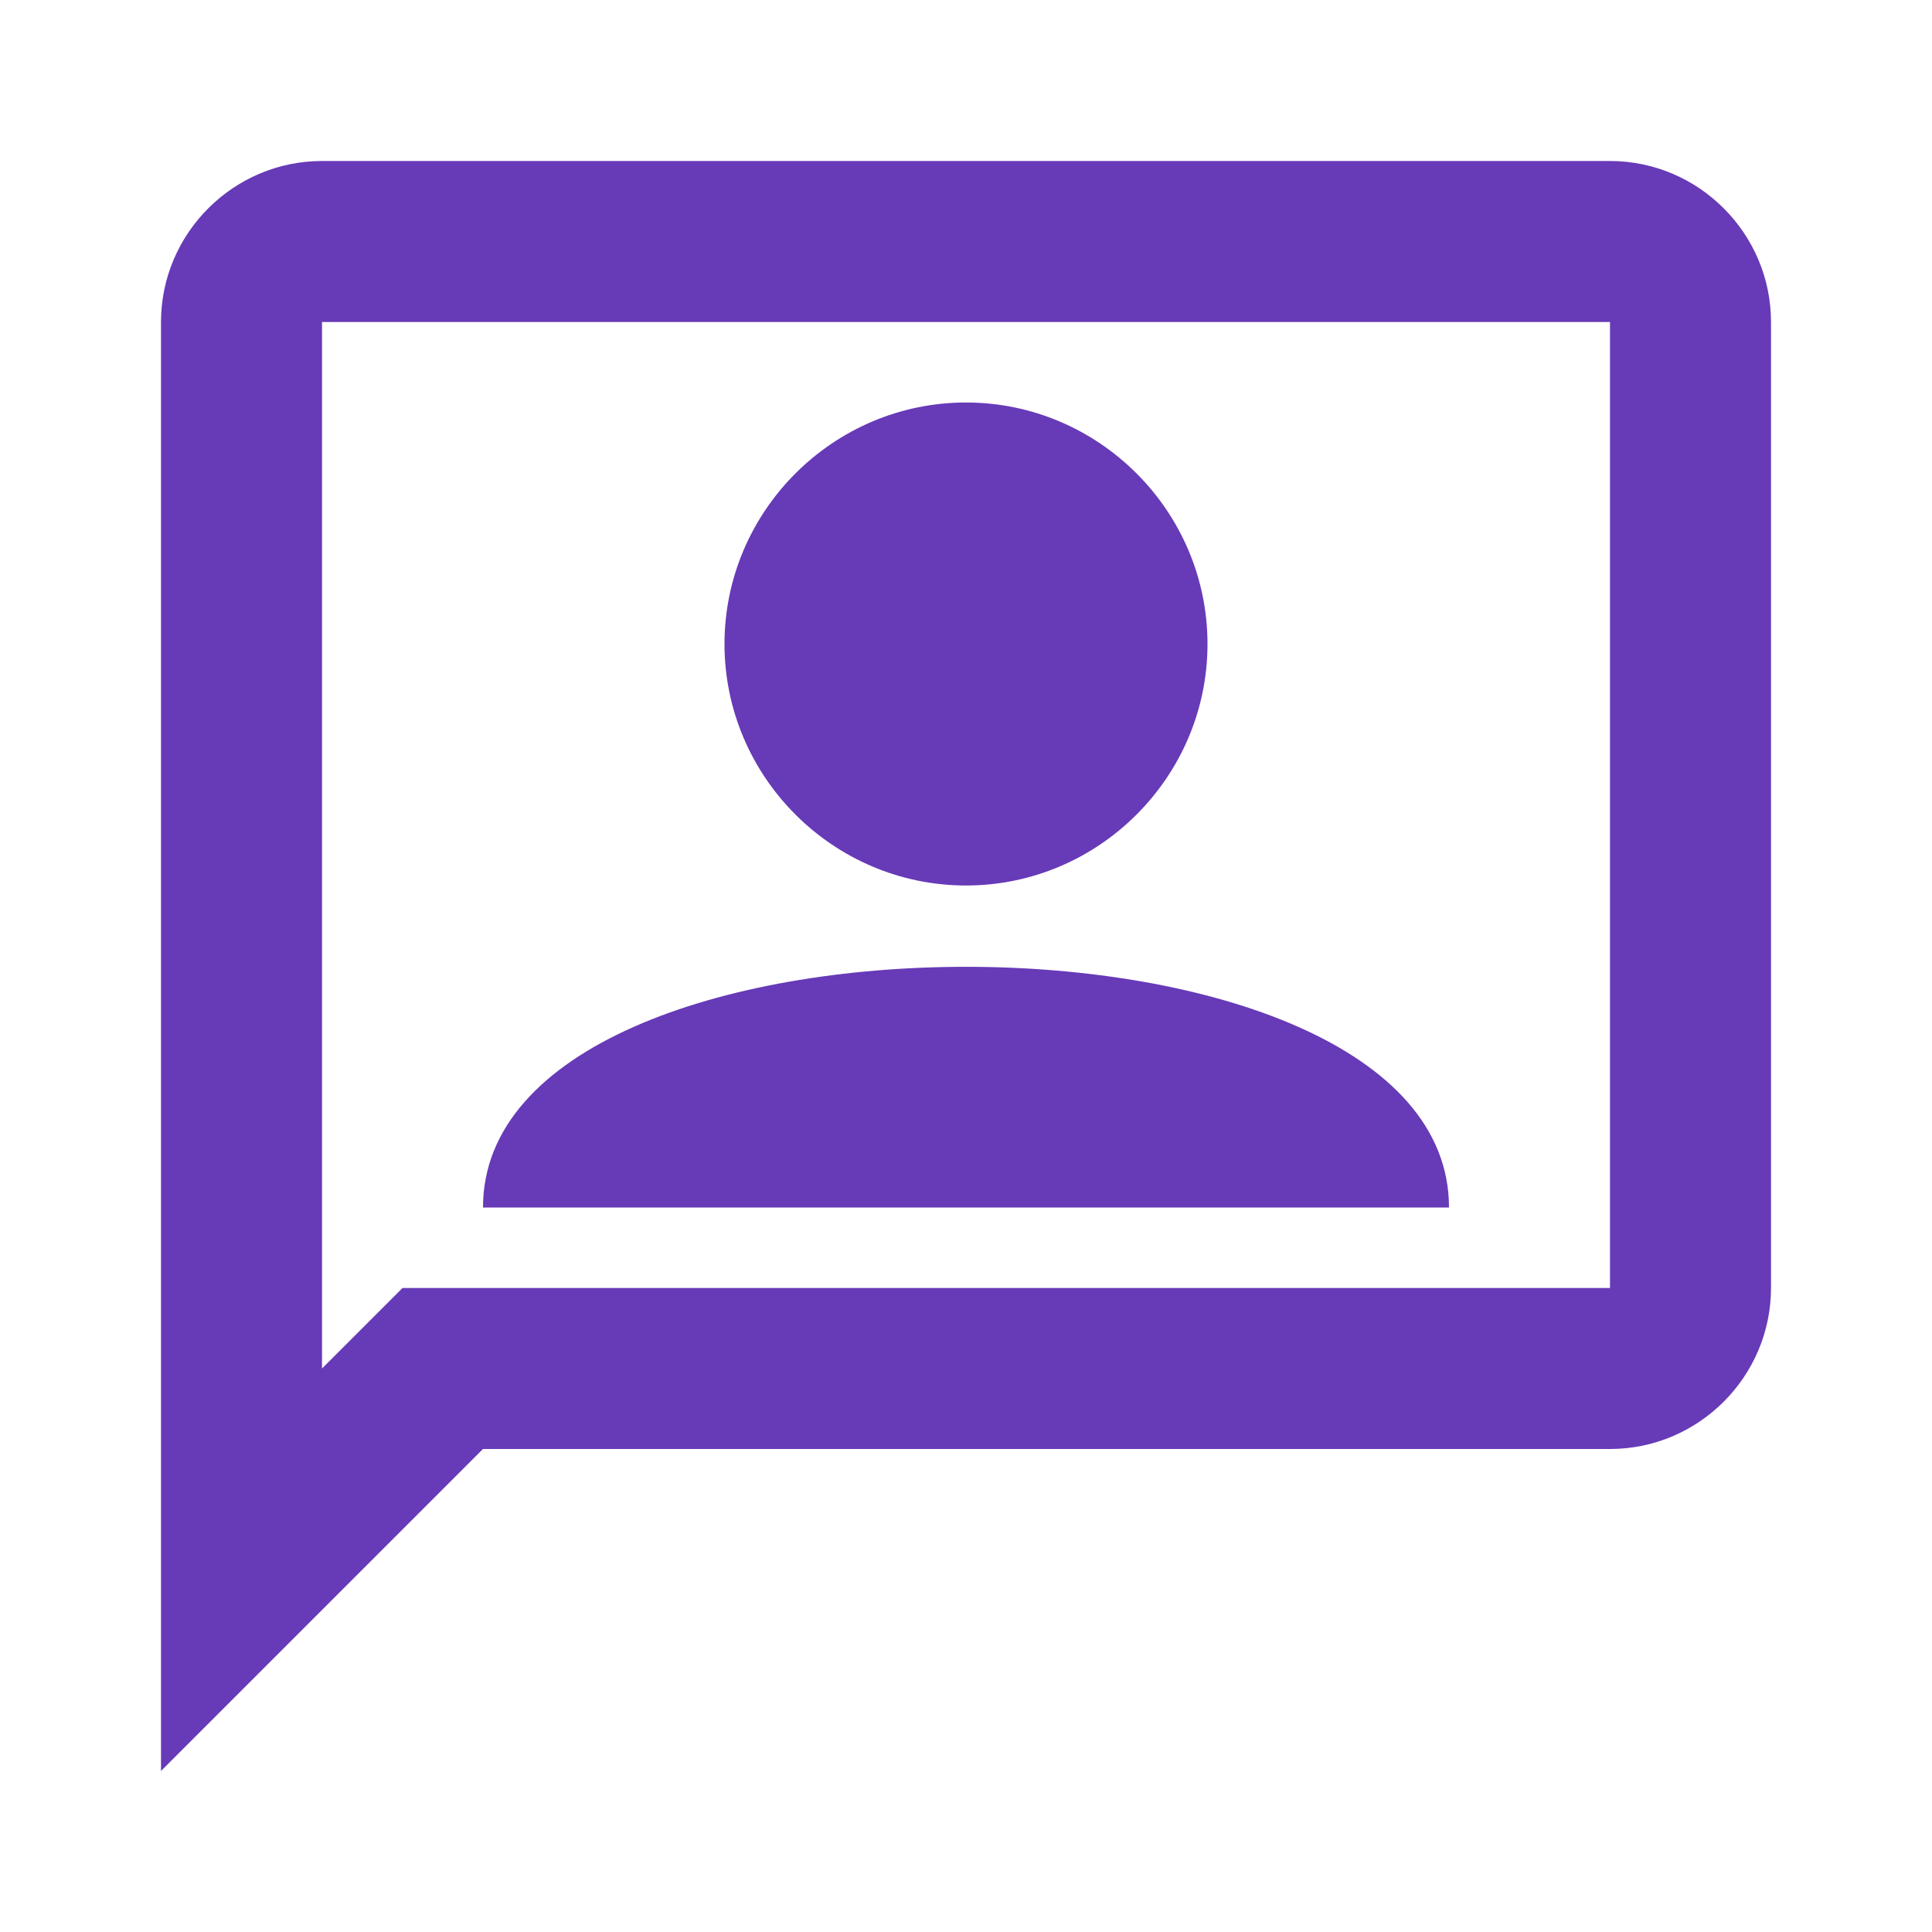
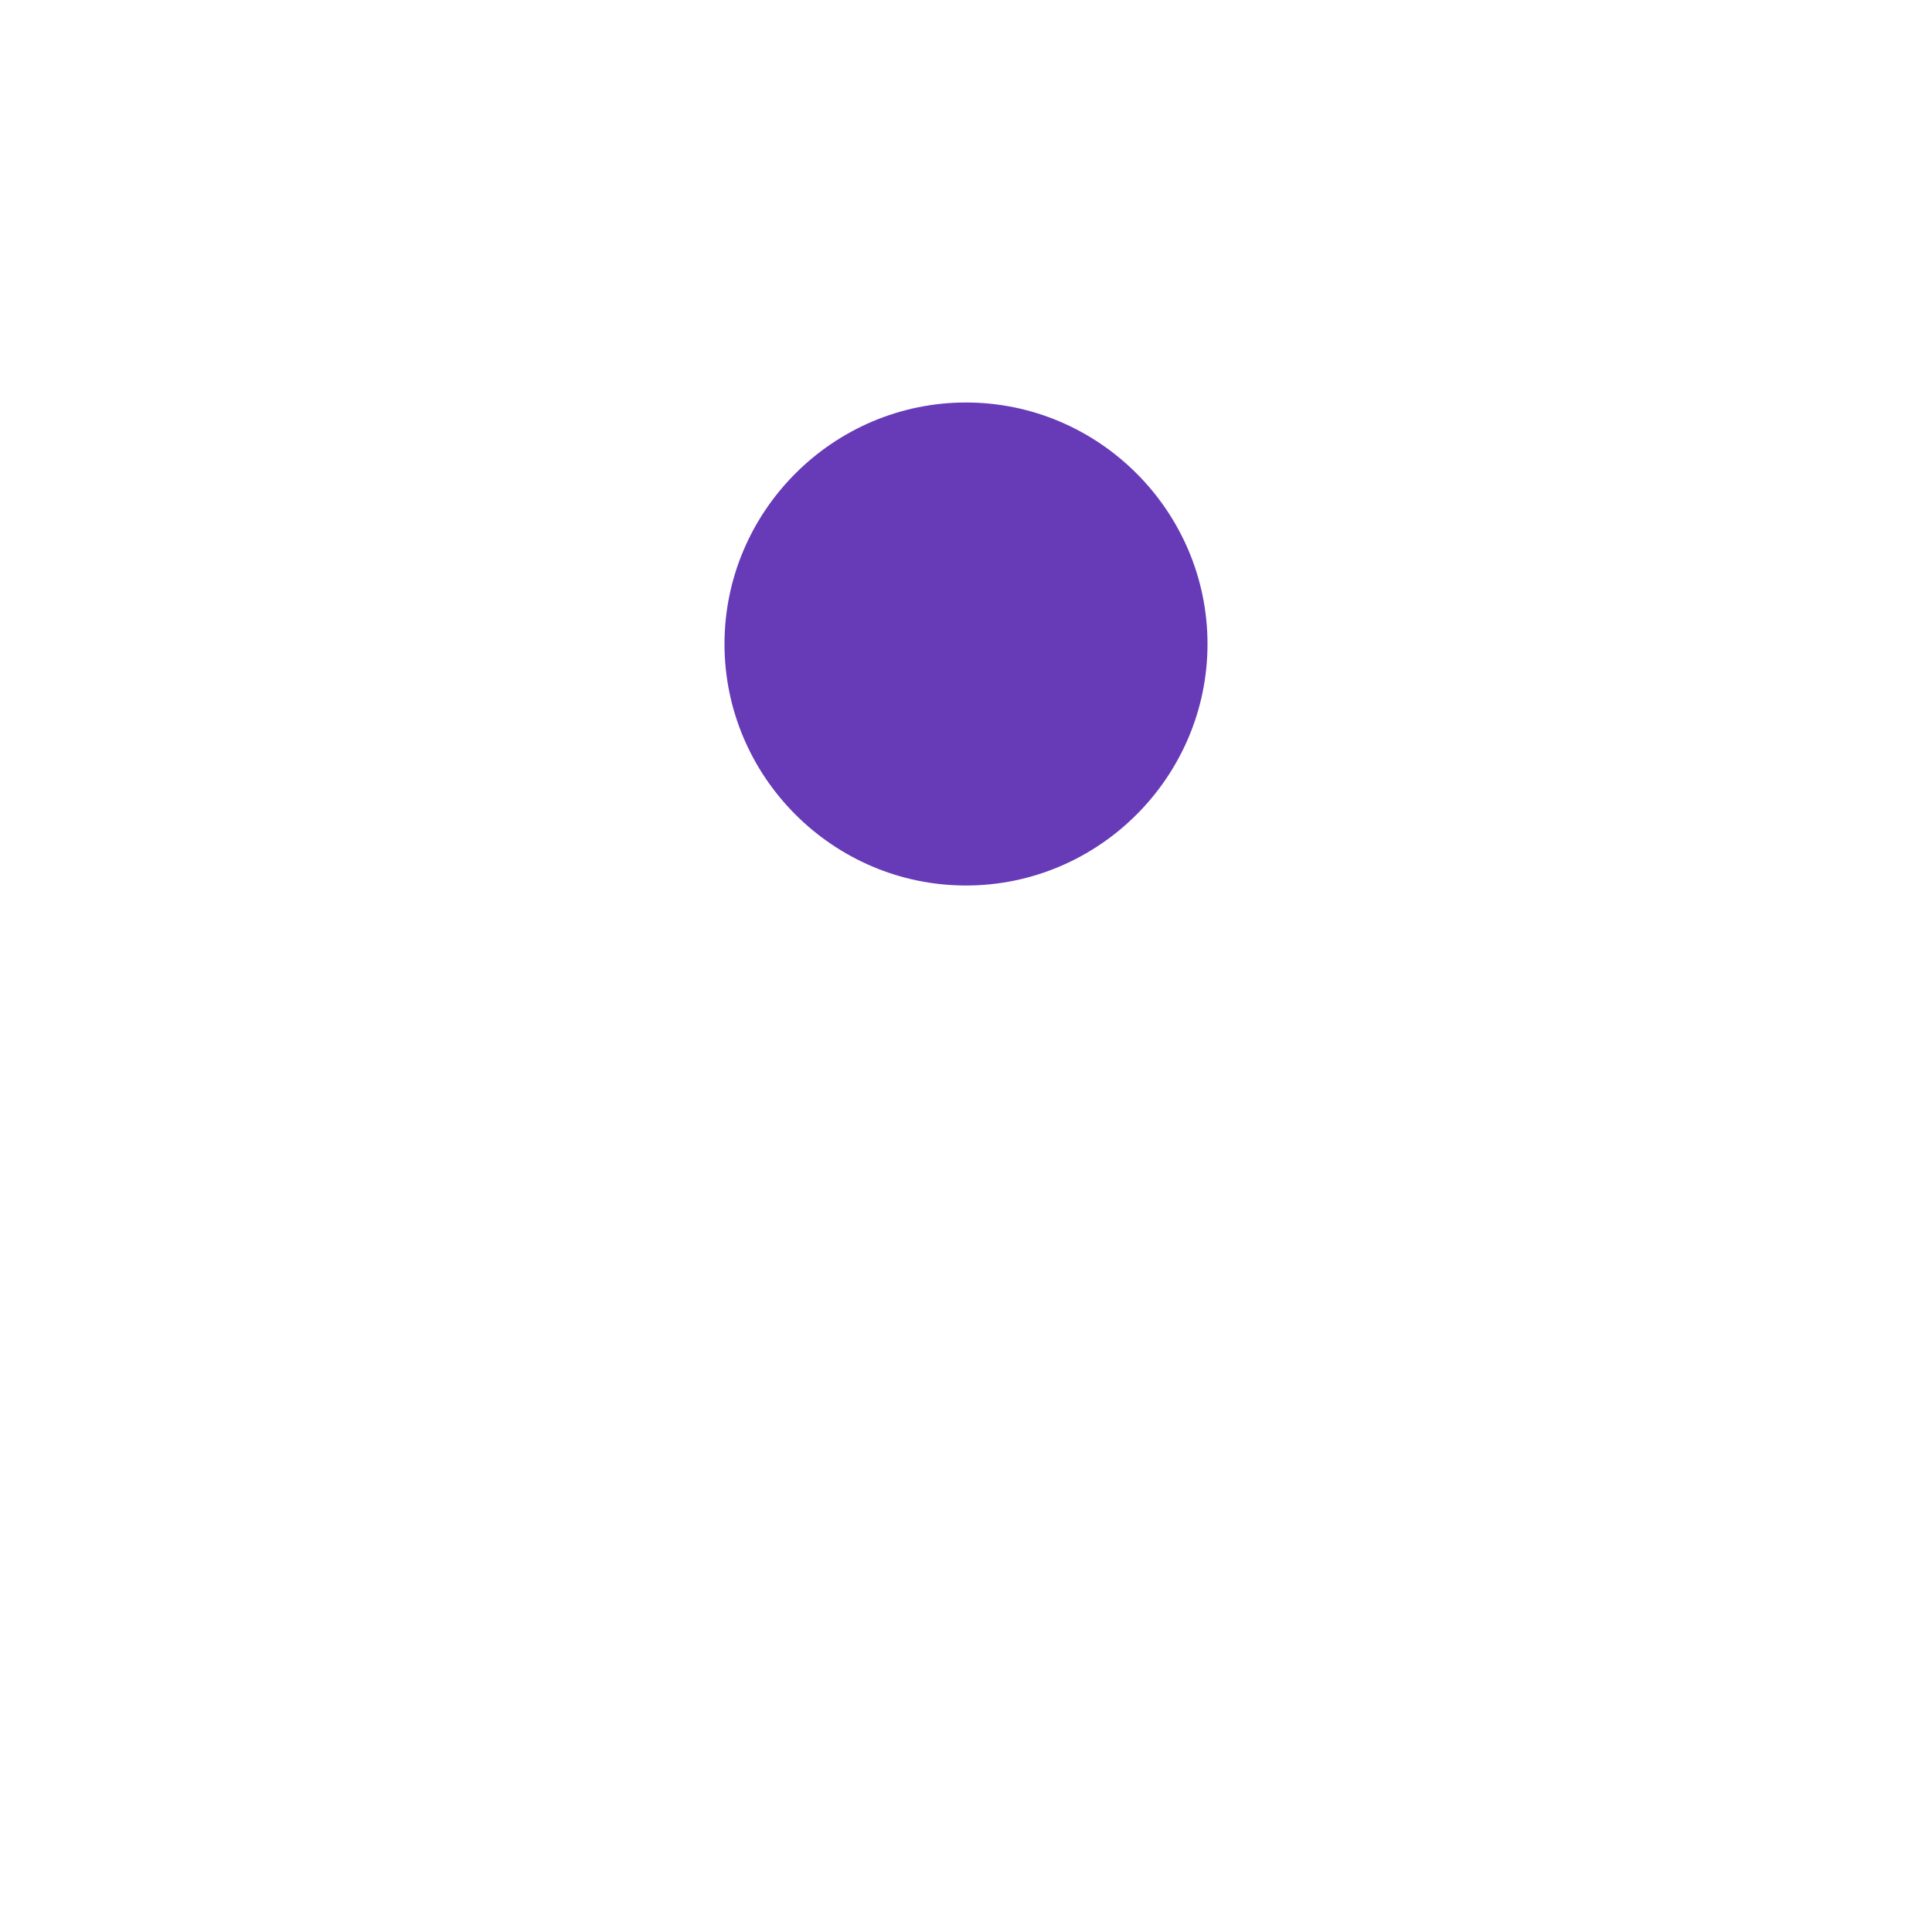
<svg xmlns="http://www.w3.org/2000/svg" width="24" height="24" viewBox="0 0 24 24" fill="none">
  <g id="Direct messages">
-     <path id="icon/communication/chat_bubble_outline_24px" fill-rule="evenodd" clip-rule="evenodd" d="M4 2H20C21.1 2 22 2.9 22 4V16C22 17.1 21.1 18 20 18H6L2 22V4C2 2.9 2.9 2 4 2ZM5 16H20V4H4V17L5 16Z" fill="#673AB7" />
    <path id="Path" d="M12 11C13.65 11 15 9.65 15 8C15 6.35 13.65 5 12 5C10.35 5 9 6.35 9 8C9 9.65 10.35 11 12 11Z" fill="#673AB7" />
-     <path id="Path_2" d="M18 15C18 13 15 12.01 12 12.01C9 12.01 6 13 6 15H18Z" fill="#673AB7" />
  </g>
</svg>